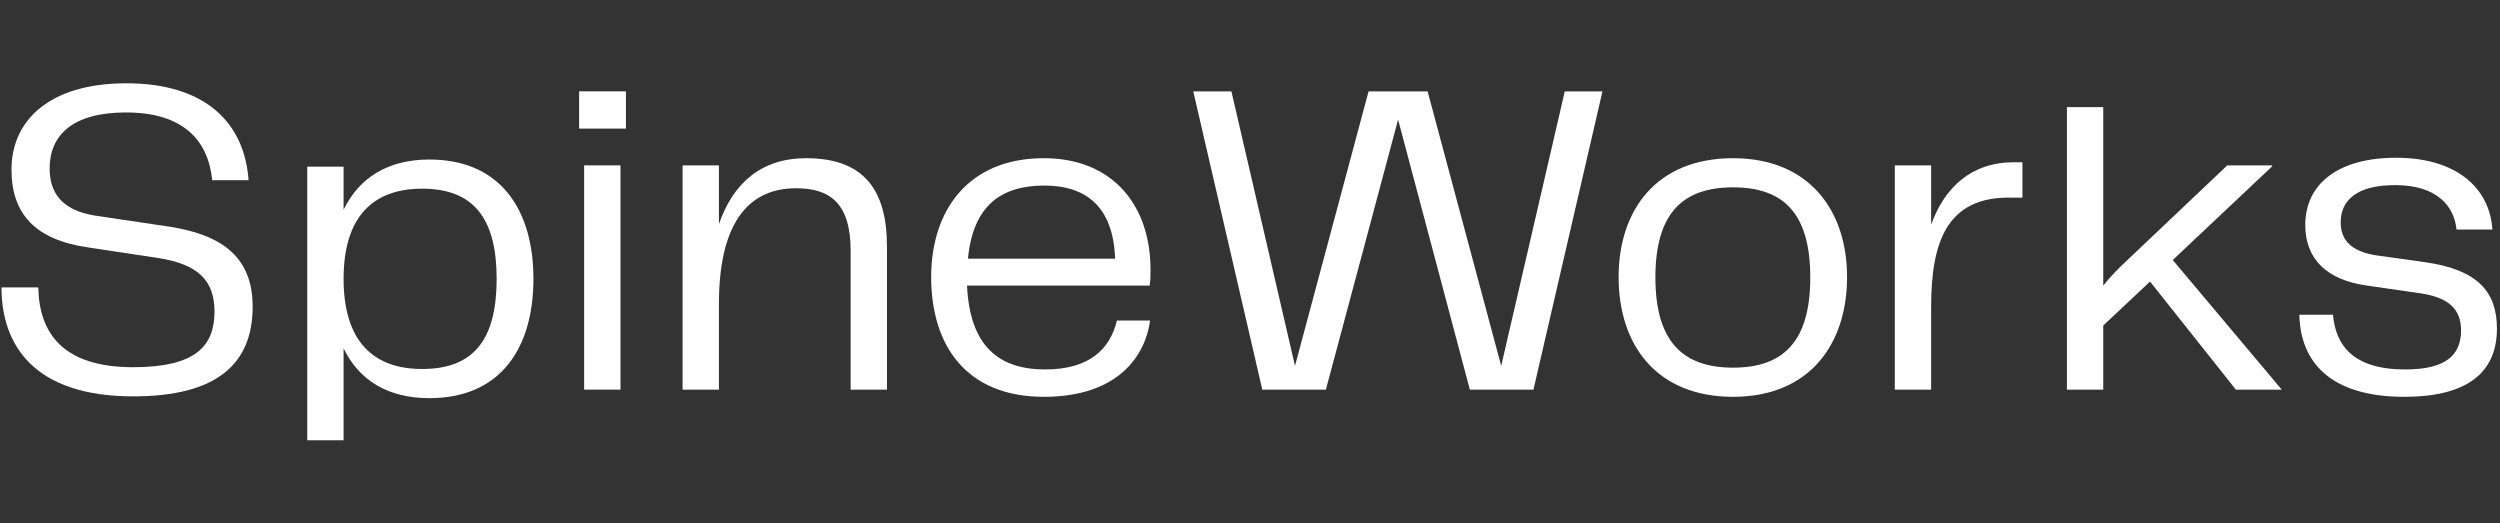
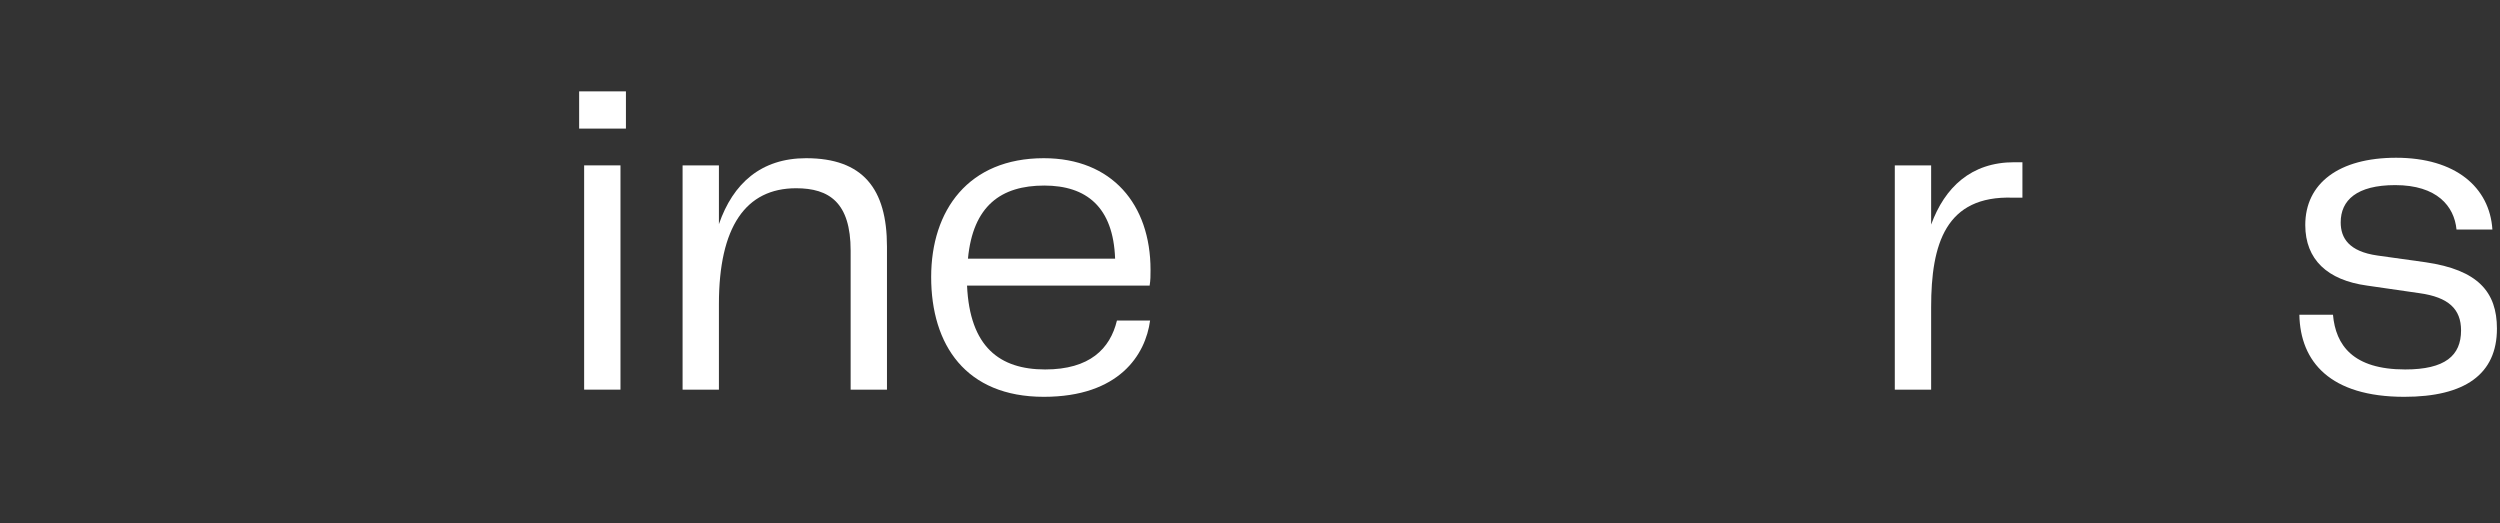
<svg xmlns="http://www.w3.org/2000/svg" width="960" height="201" viewBox="0 0 960 201" fill="none">
  <rect x="0" y="0" width="960" height="201" fill="#333333" stroke="none" />
  <path d="M773.473 62.298C756.904 62.298 746.788 71.944 741.556 86.239V63.504H727.604V149.623H741.556V117.93C741.556 93.645 747.137 75.044 772.95 75.905H776.612V62.298H773.473Z" fill="white" />
-   <path d="M665.499 152.377C694.799 152.377 709.274 132.225 709.274 106.39C709.274 80.899 694.799 60.748 665.499 60.748C636.024 60.748 621.548 80.727 621.548 106.39C621.548 132.398 636.024 152.377 665.499 152.377ZM635.675 106.562C635.675 82.277 645.791 71.943 665.499 71.943C685.206 71.943 695.147 82.277 695.147 106.562C695.147 130.675 685.206 141.181 665.499 141.181C645.791 141.181 635.675 130.675 635.675 106.562Z" fill="white" />
  <path d="M401.344 141.871C383.903 141.871 372.393 133.258 371.346 109.663H441.458C441.806 107.596 441.806 105.873 441.806 103.634C441.806 78.488 426.981 60.748 400.82 60.748C371.869 60.748 357.567 80.727 357.567 106.39C357.567 132.398 370.823 152.377 400.82 152.377C429.772 152.377 439.888 136.187 441.632 123.097H428.899C426.283 133.948 418.436 141.871 401.344 141.871ZM400.995 71.254C417.215 71.254 427.504 79.521 428.203 99.328H371.695C373.613 79.004 384.427 71.254 400.995 71.254Z" fill="white" />
  <path d="M309.551 60.748C292.286 60.748 281.472 70.393 276.065 86.066V63.503H262.113V149.622H276.065V116.724C276.065 87.1 286.355 72.287 305.715 72.287C318.446 72.287 326.644 77.799 326.644 96.228V149.622H340.596V94.678C340.596 72.46 331.352 60.748 309.551 60.748Z" fill="white" />
-   <path d="M164.899 61.257C148.854 61.257 137.867 68.319 131.936 80.547V64.013H117.984V169.052H131.936V133.768C137.867 145.997 148.854 152.887 164.899 152.887C192.282 152.887 204.839 133.596 204.839 107.072C204.839 80.719 192.282 61.257 164.899 61.257ZM162.109 141.691C143.623 141.691 131.936 131.357 131.936 107.072C131.936 82.786 143.623 72.452 162.109 72.452C181.992 72.452 190.712 83.992 190.712 107.072C190.712 130.323 181.992 141.691 162.109 141.691Z" fill="white" />
  <path d="M882.956 120.858C883.305 138.943 894.816 152.378 923.245 152.378C946.441 152.378 958.824 143.765 958.824 126.198C958.824 112.074 951.498 103.635 931.441 100.707L912.955 98.123C901.967 96.573 898.827 91.406 898.827 85.378C898.827 76.938 904.932 71.082 919.756 71.082C935.802 71.082 942.429 79.177 943.301 88.133H957.08C956.032 71.943 942.952 60.576 920.105 60.576C898.129 60.576 885.223 70.393 885.223 86.411C885.223 99.673 893.77 107.596 908.943 109.663L929.174 112.591C940.162 114.141 945.046 118.619 945.046 126.887C945.046 136.532 938.941 141.871 923.592 141.871C903.537 141.871 896.909 132.57 895.862 120.858H882.956Z" fill="white" />
-   <path d="M876.191 149.623L834.334 99.847L872.529 63.849V63.505H855.263L816.021 100.708C813.231 103.291 810.266 106.392 807.651 109.664V41.151H793.697V149.623H807.651V124.993L825.614 108.114L858.577 149.623H876.191Z" fill="white" />
-   <path d="M576.46 140.493L548.206 35.085H525.533L497.279 140.493L472.862 35.085H458.212L484.722 149.622H509.14L536.87 45.935L564.426 149.622H588.842L615.353 35.085H600.876L576.46 140.493Z" fill="white" />
  <path d="M240.355 49.38V35.085H222.392V49.38H240.355ZM238.263 149.622V63.504H224.31V149.622H238.263Z" fill="white" />
-   <path d="M0.573 110.352C0.573 132.915 13.479 152.205 51.15 152.205C83.416 152.205 97.019 139.632 97.019 117.758C97.019 99.329 86.031 90.372 65.452 87.1L36.5 82.794C23.42 80.727 19.06 73.665 19.06 64.709C19.06 51.964 27.781 43.18 48.36 43.18C70.161 43.18 79.928 53.686 81.497 69.187H95.45C93.88 47.141 78.881 31.984 48.534 31.984C18.537 31.984 4.409 46.624 4.409 65.054C4.409 82.277 13.653 92.095 33.884 95.023L61.266 99.156C75.917 101.568 82.369 107.596 82.369 119.653C82.369 132.915 75.045 141.01 51.15 141.01C24.292 141.01 15.048 128.092 14.699 110.352H0.573Z" fill="white" />
</svg>